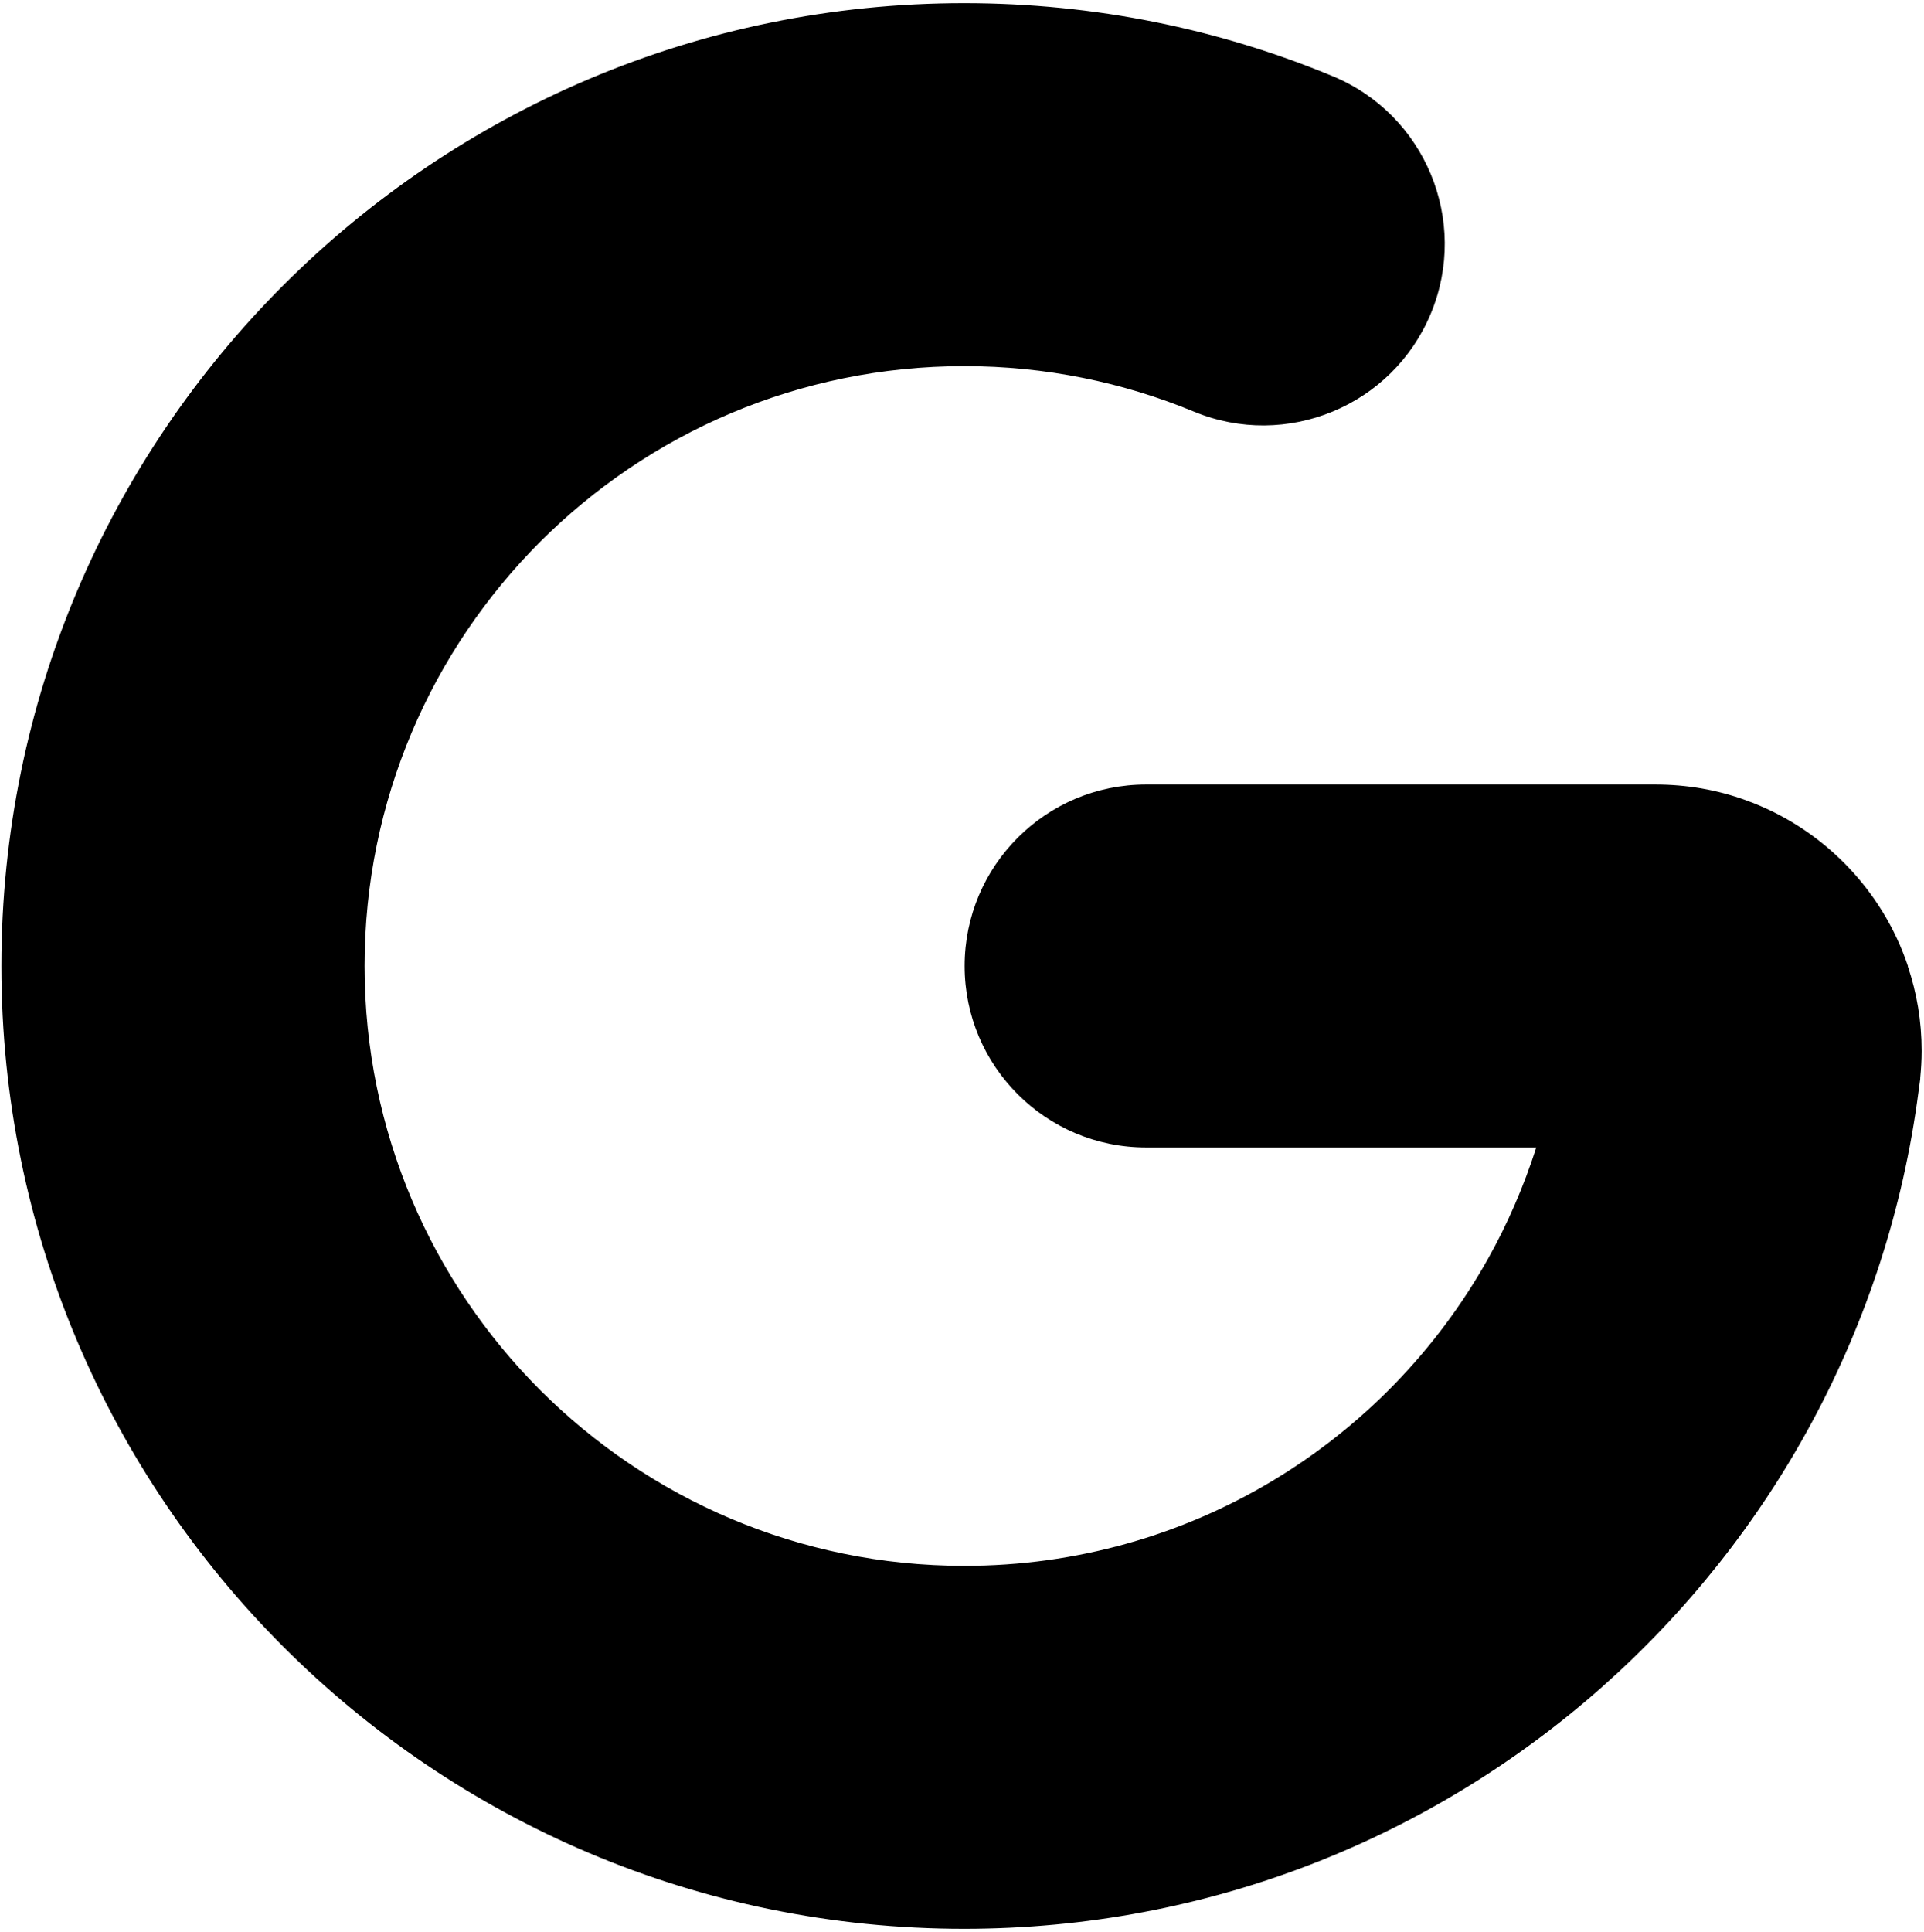
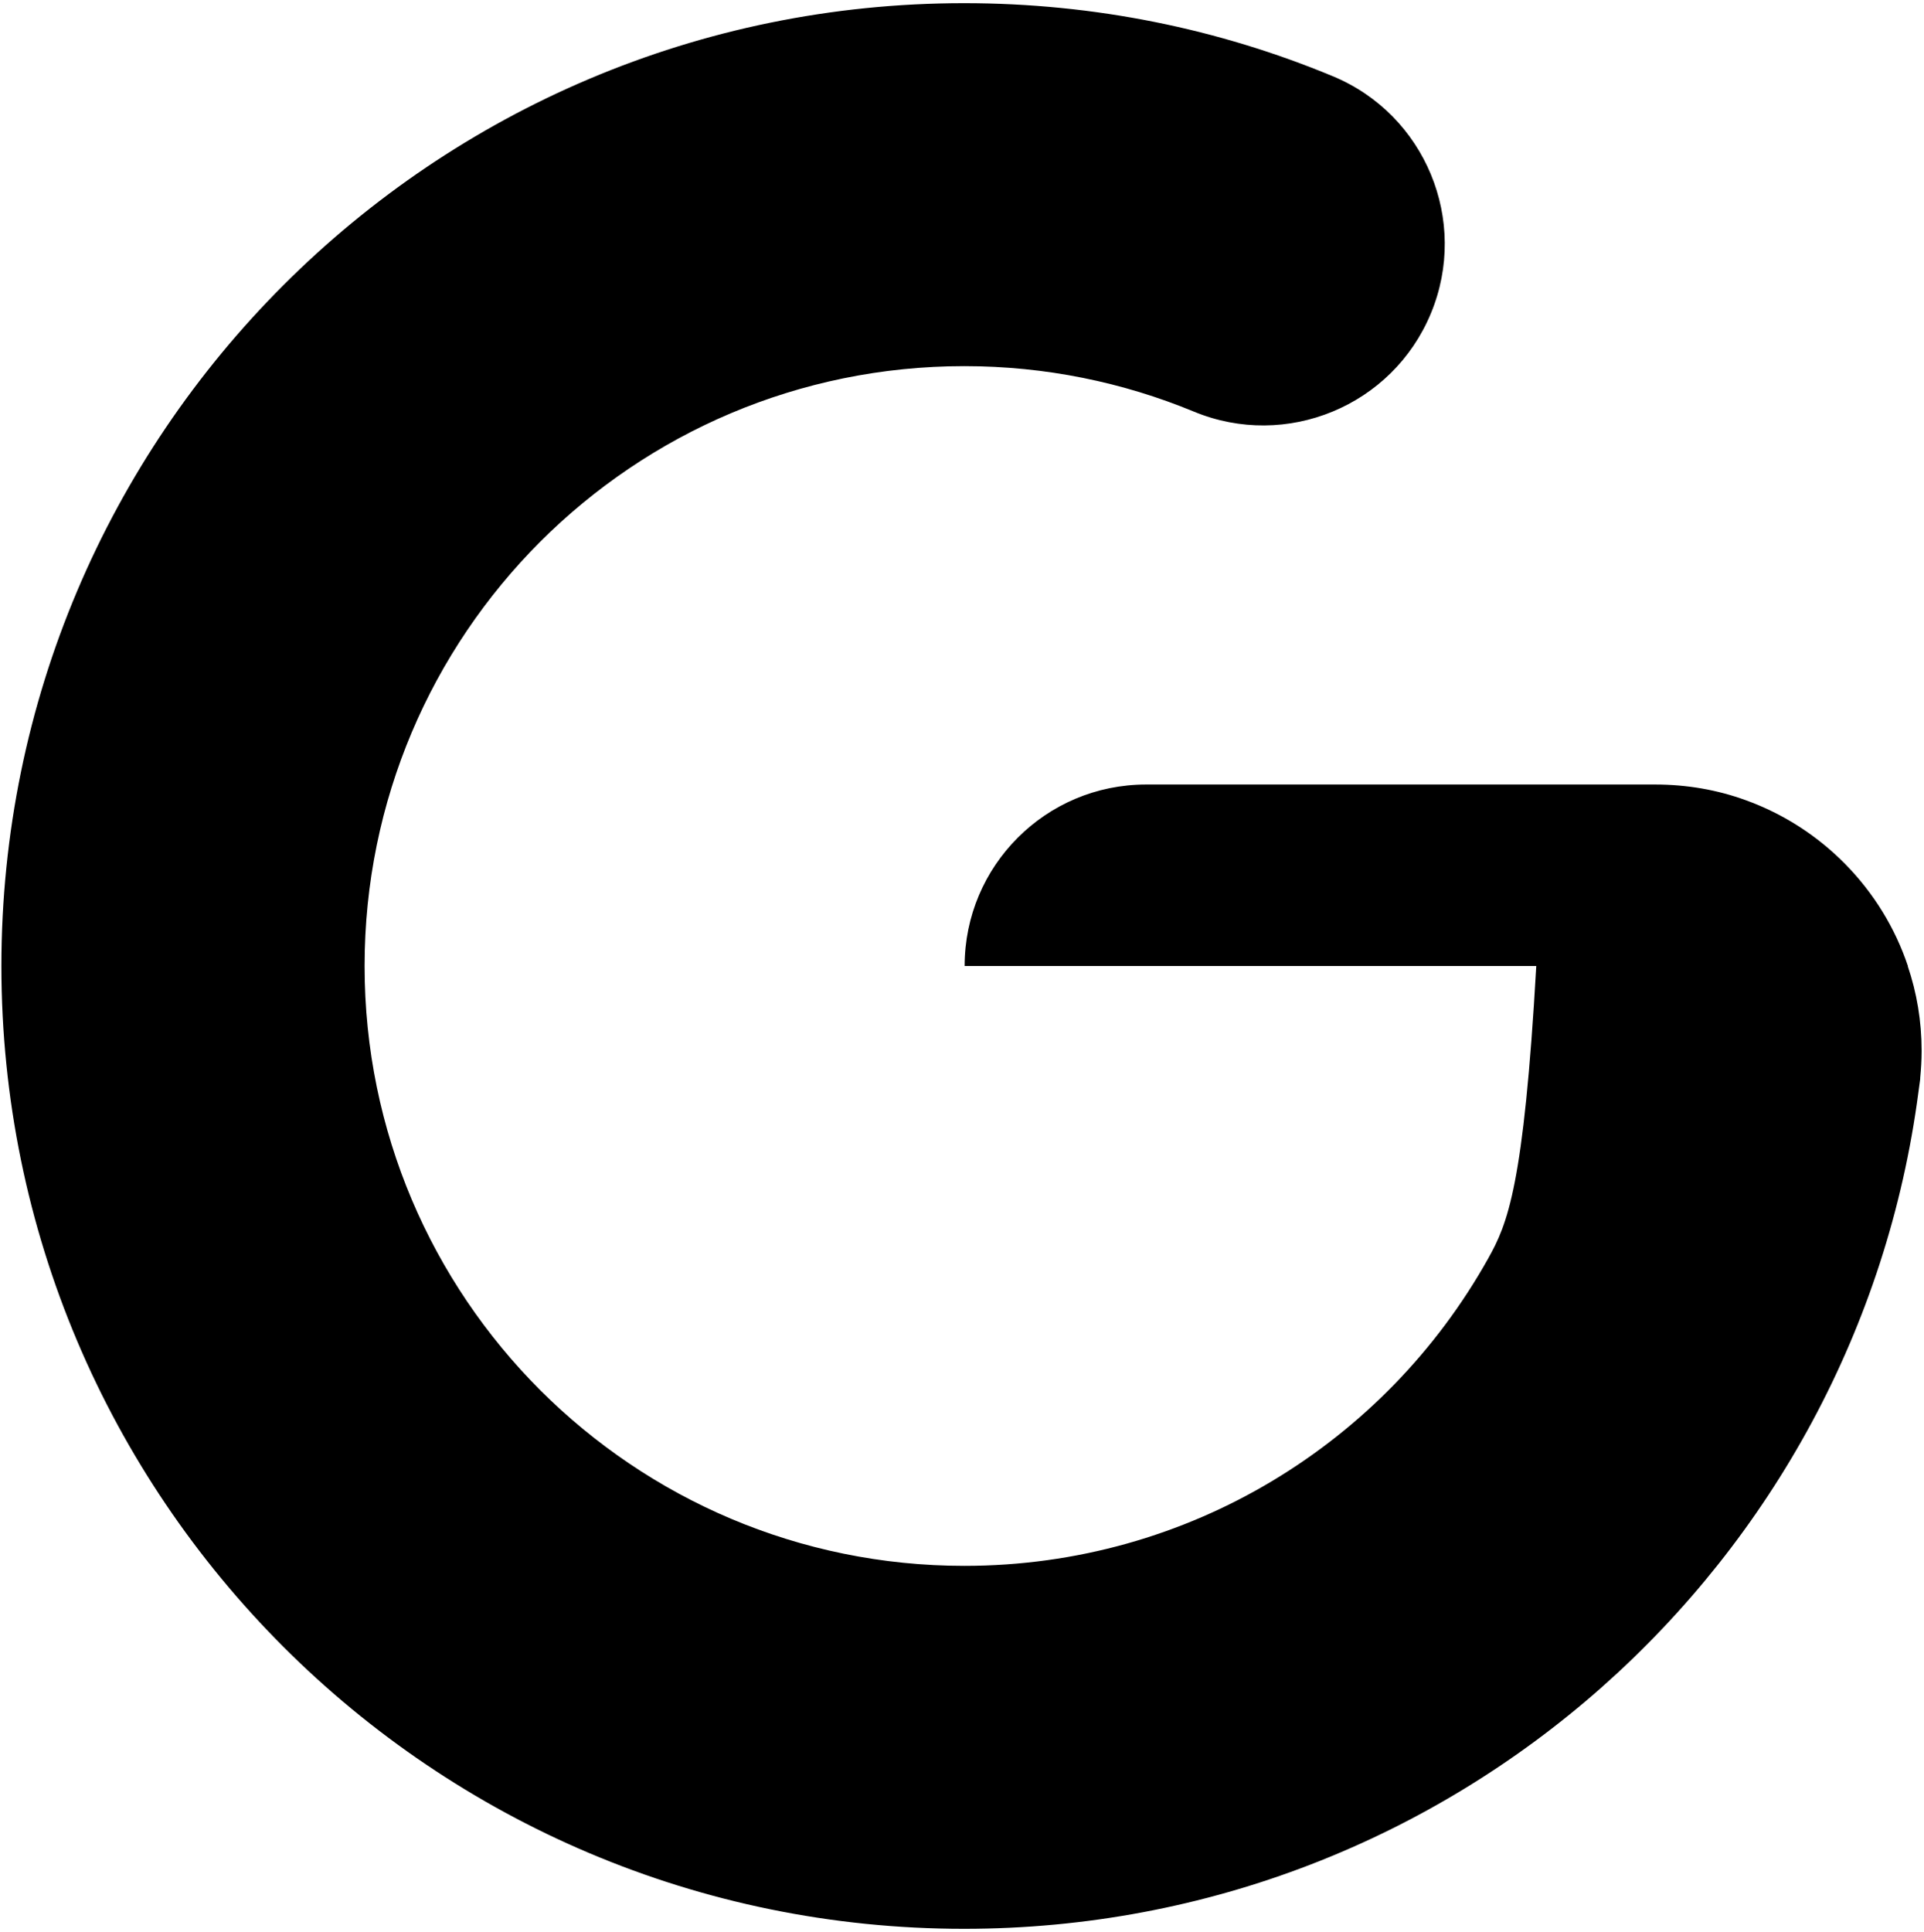
<svg xmlns="http://www.w3.org/2000/svg" width="248" height="249" viewBox="0 0 248 249" fill="none">
-   <path d="M245.937 124.533C242.606 114.576 234.846 106.67 225 103.119C221.376 101.802 217.46 101.106 213.36 101.106H147.73C134.808 101.106 124.34 111.575 124.34 124.496C124.34 137.417 134.808 147.886 147.73 147.886H198.023C196.412 152.9 194.326 157.732 191.8 162.234C178.586 185.844 153.33 201.803 124.303 201.803C81.623 201.803 46.996 167.213 46.996 124.496C46.996 81.779 81.587 47.189 124.303 47.189C134.772 47.189 144.765 49.275 153.879 53.045C165.812 57.987 179.502 52.313 184.443 40.38C189.385 28.448 183.711 14.758 171.778 9.816C157.137 3.74 141.104 0.409 124.266 0.409C55.744 0.409 0.18 55.974 0.18 124.496C0.18 193.018 55.744 248.583 124.266 248.583C187.298 248.583 239.349 201.583 247.292 140.675C247.365 140.126 247.438 139.613 247.511 139.064C247.511 139.028 247.511 138.954 247.511 138.918C247.621 137.783 247.694 136.612 247.694 135.44C247.694 131.597 247.072 127.937 245.901 124.496L245.937 124.533Z" fill="black" />
+   <path d="M245.937 124.533C242.606 114.576 234.846 106.67 225 103.119C221.376 101.802 217.46 101.106 213.36 101.106H147.73C134.808 101.106 124.34 111.575 124.34 124.496H198.023C196.412 152.9 194.326 157.732 191.8 162.234C178.586 185.844 153.33 201.803 124.303 201.803C81.623 201.803 46.996 167.213 46.996 124.496C46.996 81.779 81.587 47.189 124.303 47.189C134.772 47.189 144.765 49.275 153.879 53.045C165.812 57.987 179.502 52.313 184.443 40.38C189.385 28.448 183.711 14.758 171.778 9.816C157.137 3.74 141.104 0.409 124.266 0.409C55.744 0.409 0.18 55.974 0.18 124.496C0.18 193.018 55.744 248.583 124.266 248.583C187.298 248.583 239.349 201.583 247.292 140.675C247.365 140.126 247.438 139.613 247.511 139.064C247.511 139.028 247.511 138.954 247.511 138.918C247.621 137.783 247.694 136.612 247.694 135.44C247.694 131.597 247.072 127.937 245.901 124.496L245.937 124.533Z" fill="black" />
</svg>